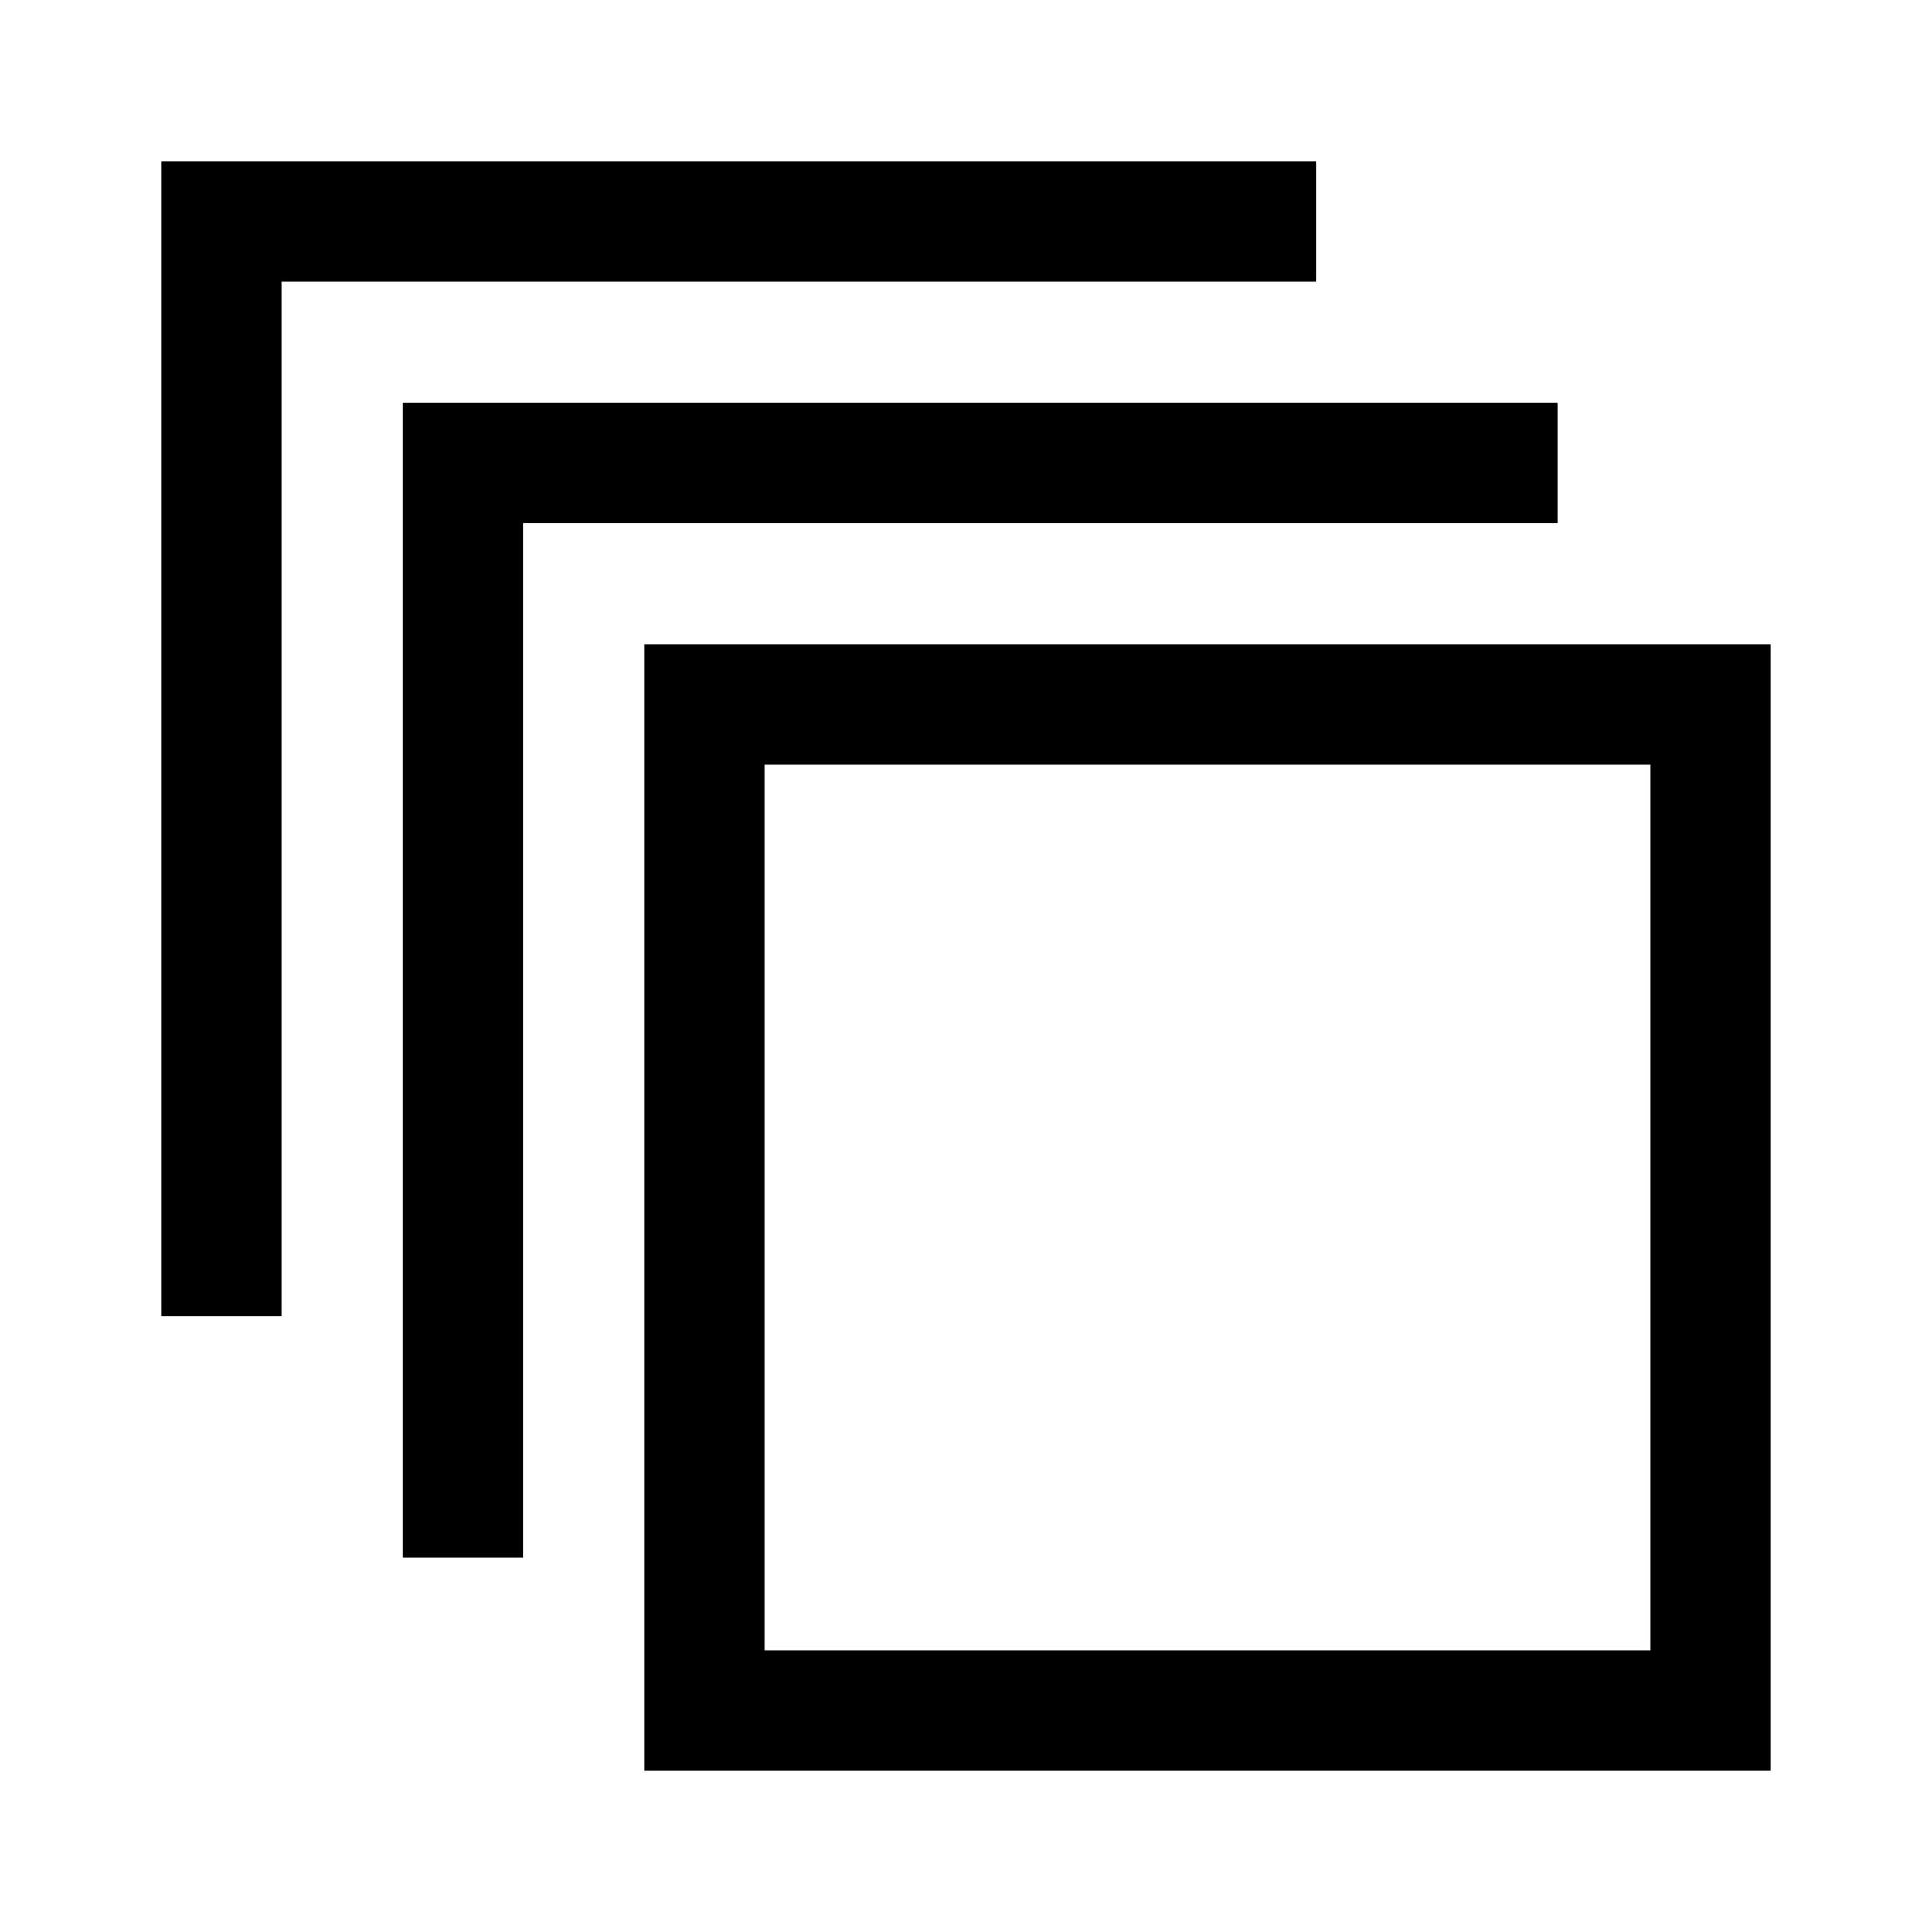
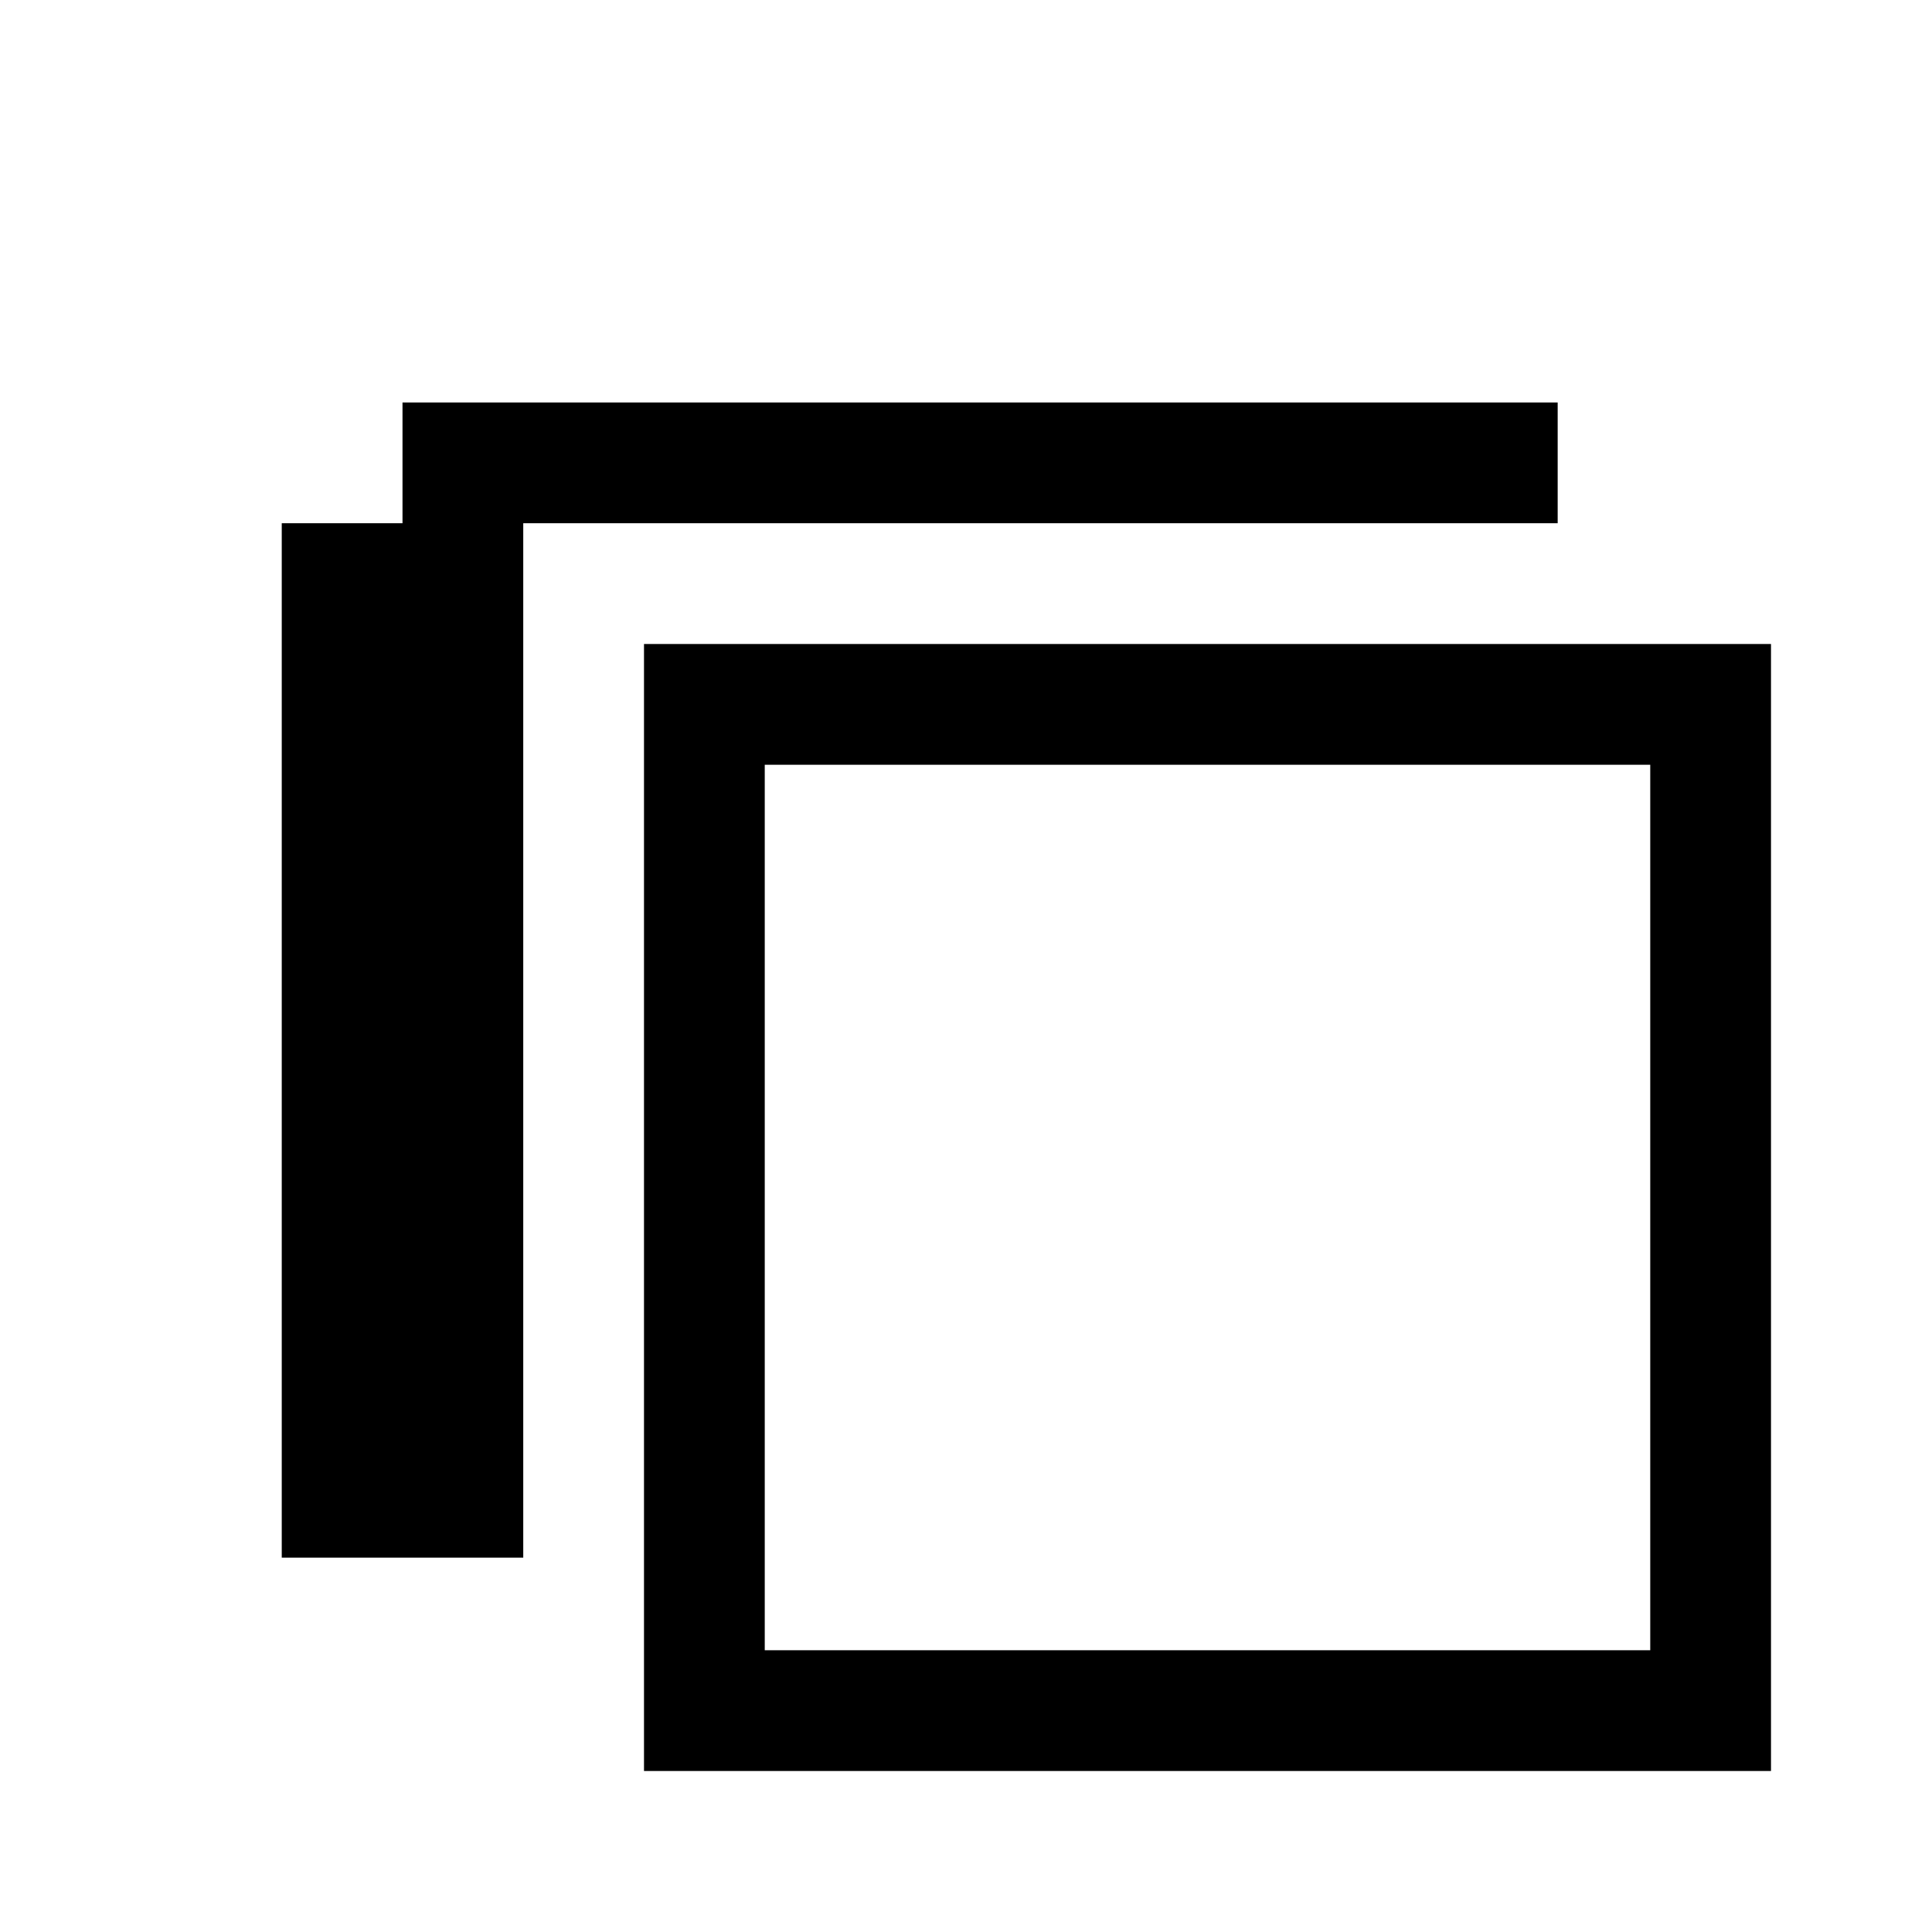
<svg xmlns="http://www.w3.org/2000/svg" width="48" height="48" viewBox="0 -960 960 960">
-   <path d="M320-80v-560h560v560H320Zm60-60h440v-440H380v440Zm-180-46v-574h574v60H260v514h-60ZM80-306v-574h574v60H140v514H80Zm300 166v-440 440Z" />
+   <path d="M320-80v-560h560v560H320Zm60-60h440v-440H380v440Zm-180-46v-574h574v60H260v514h-60Zv-574h574v60H140v514H80Zm300 166v-440 440Z" />
</svg>